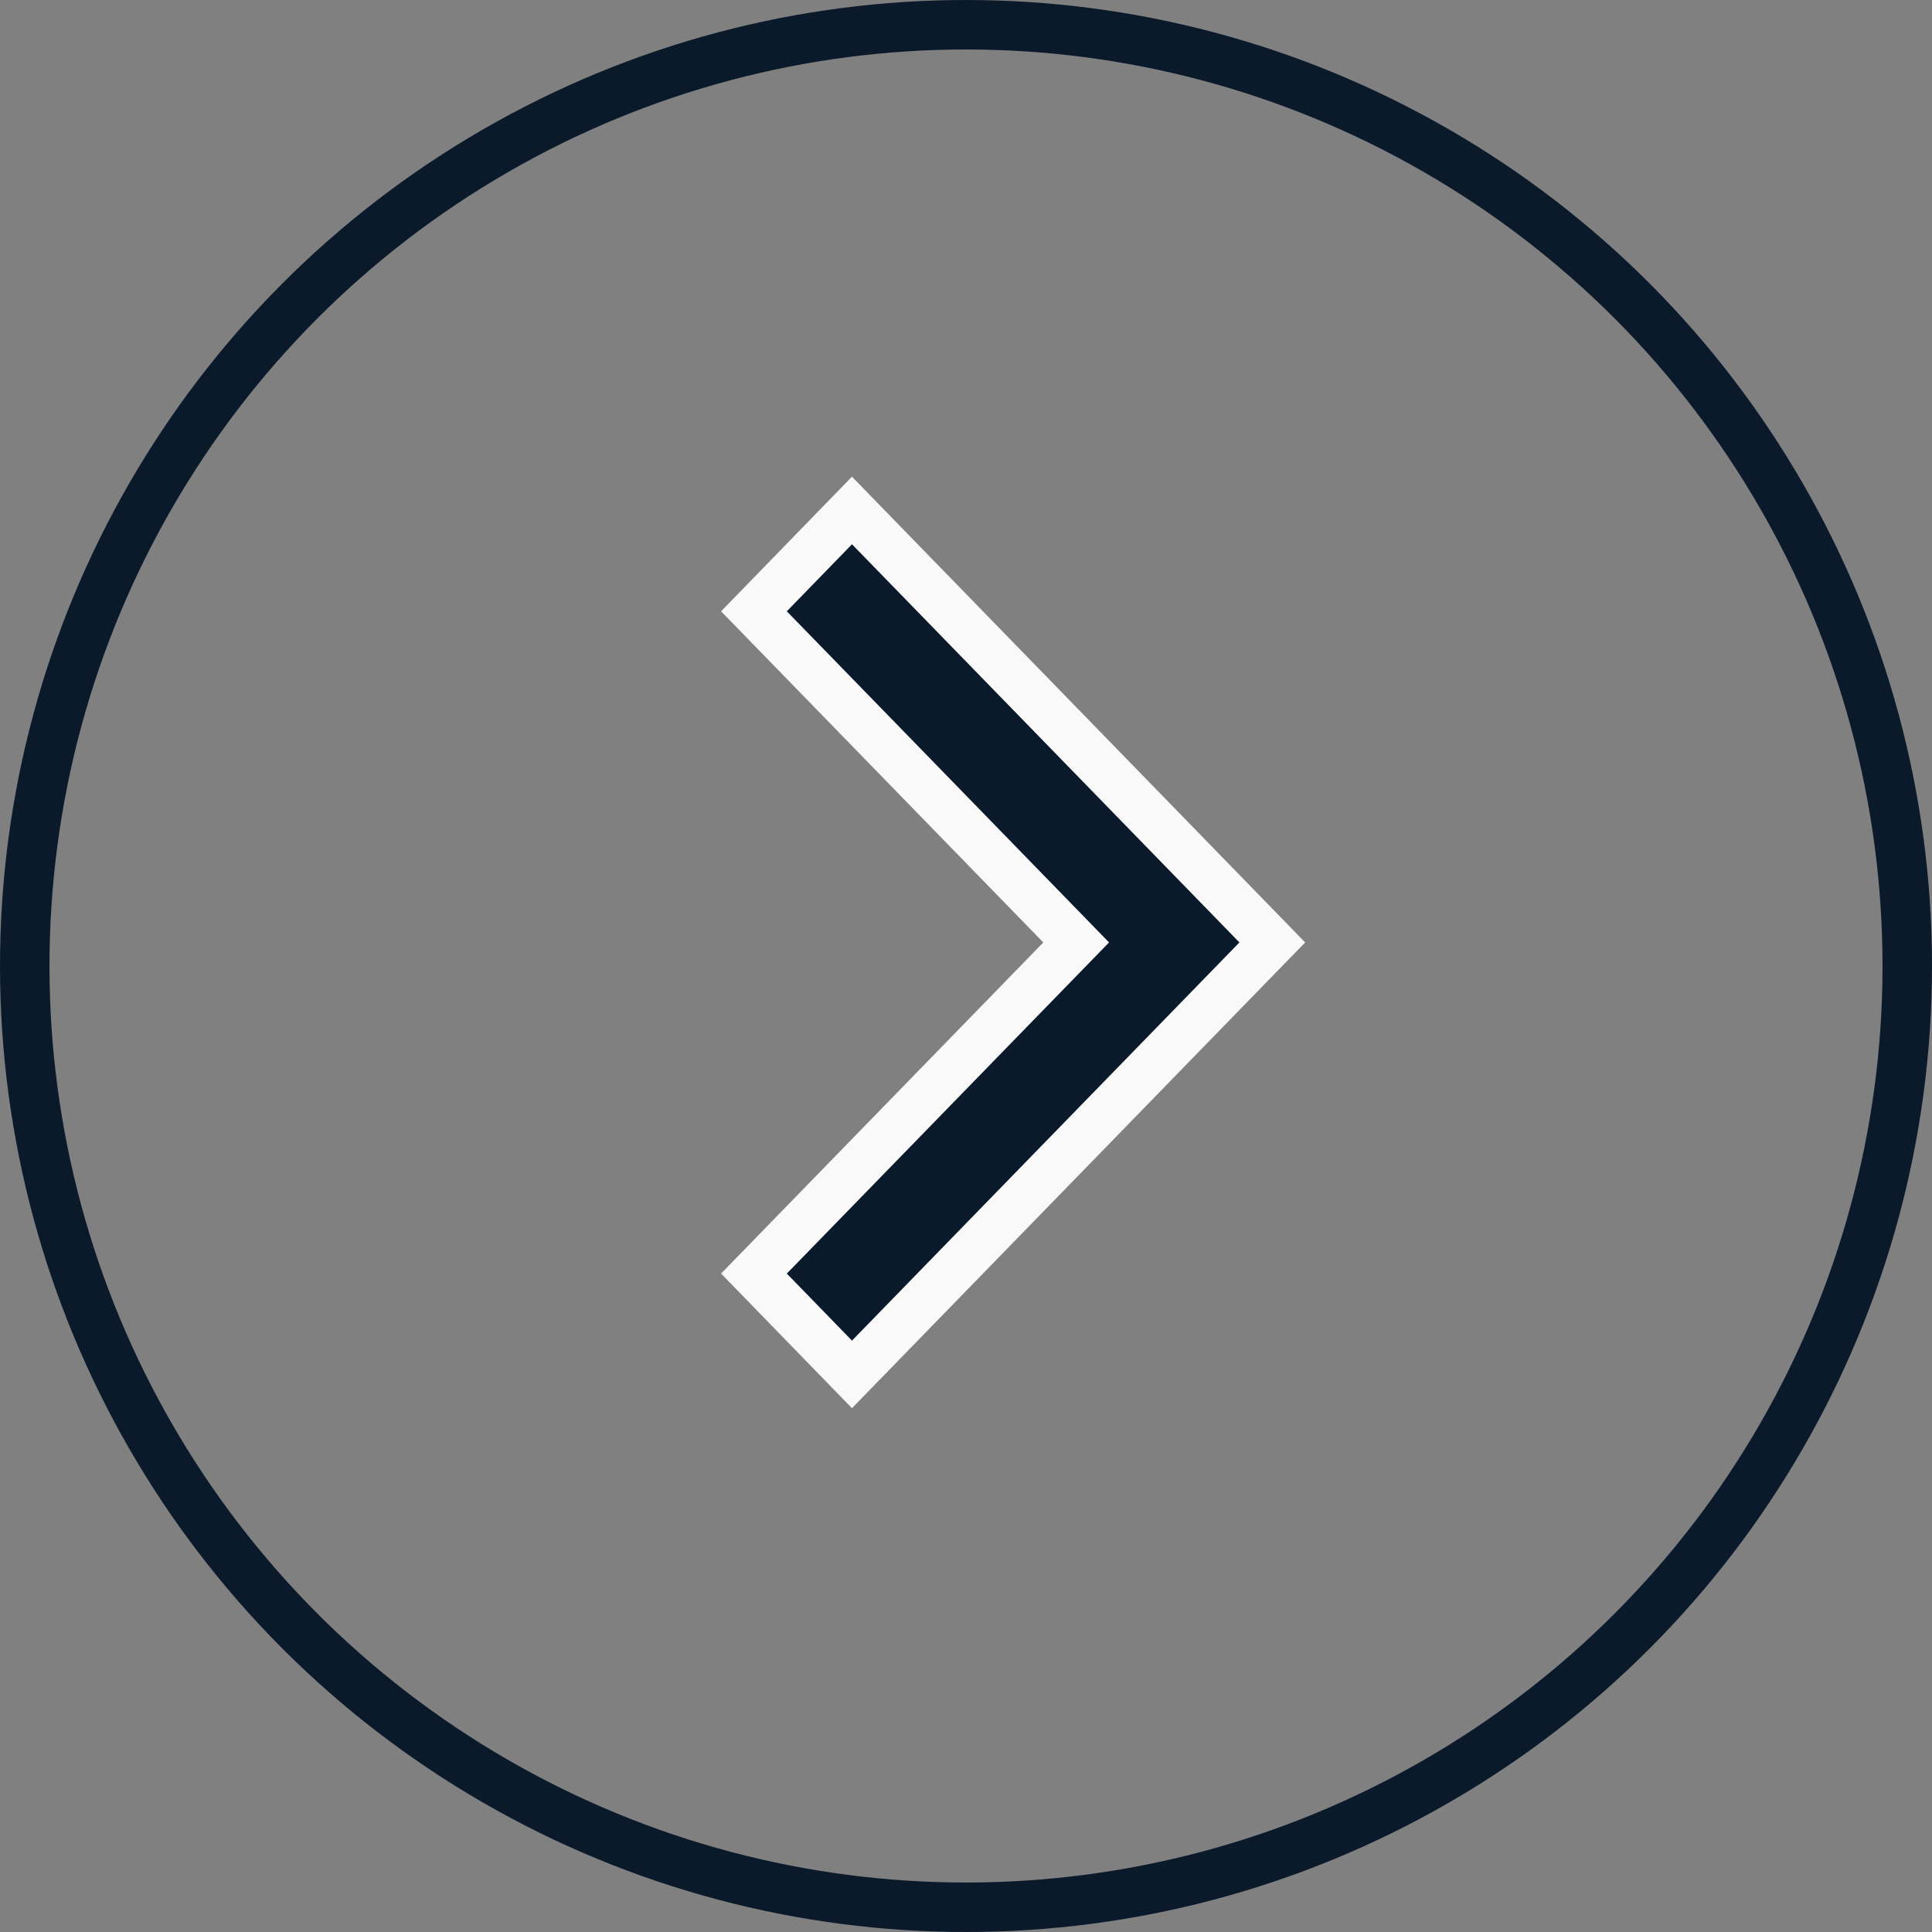
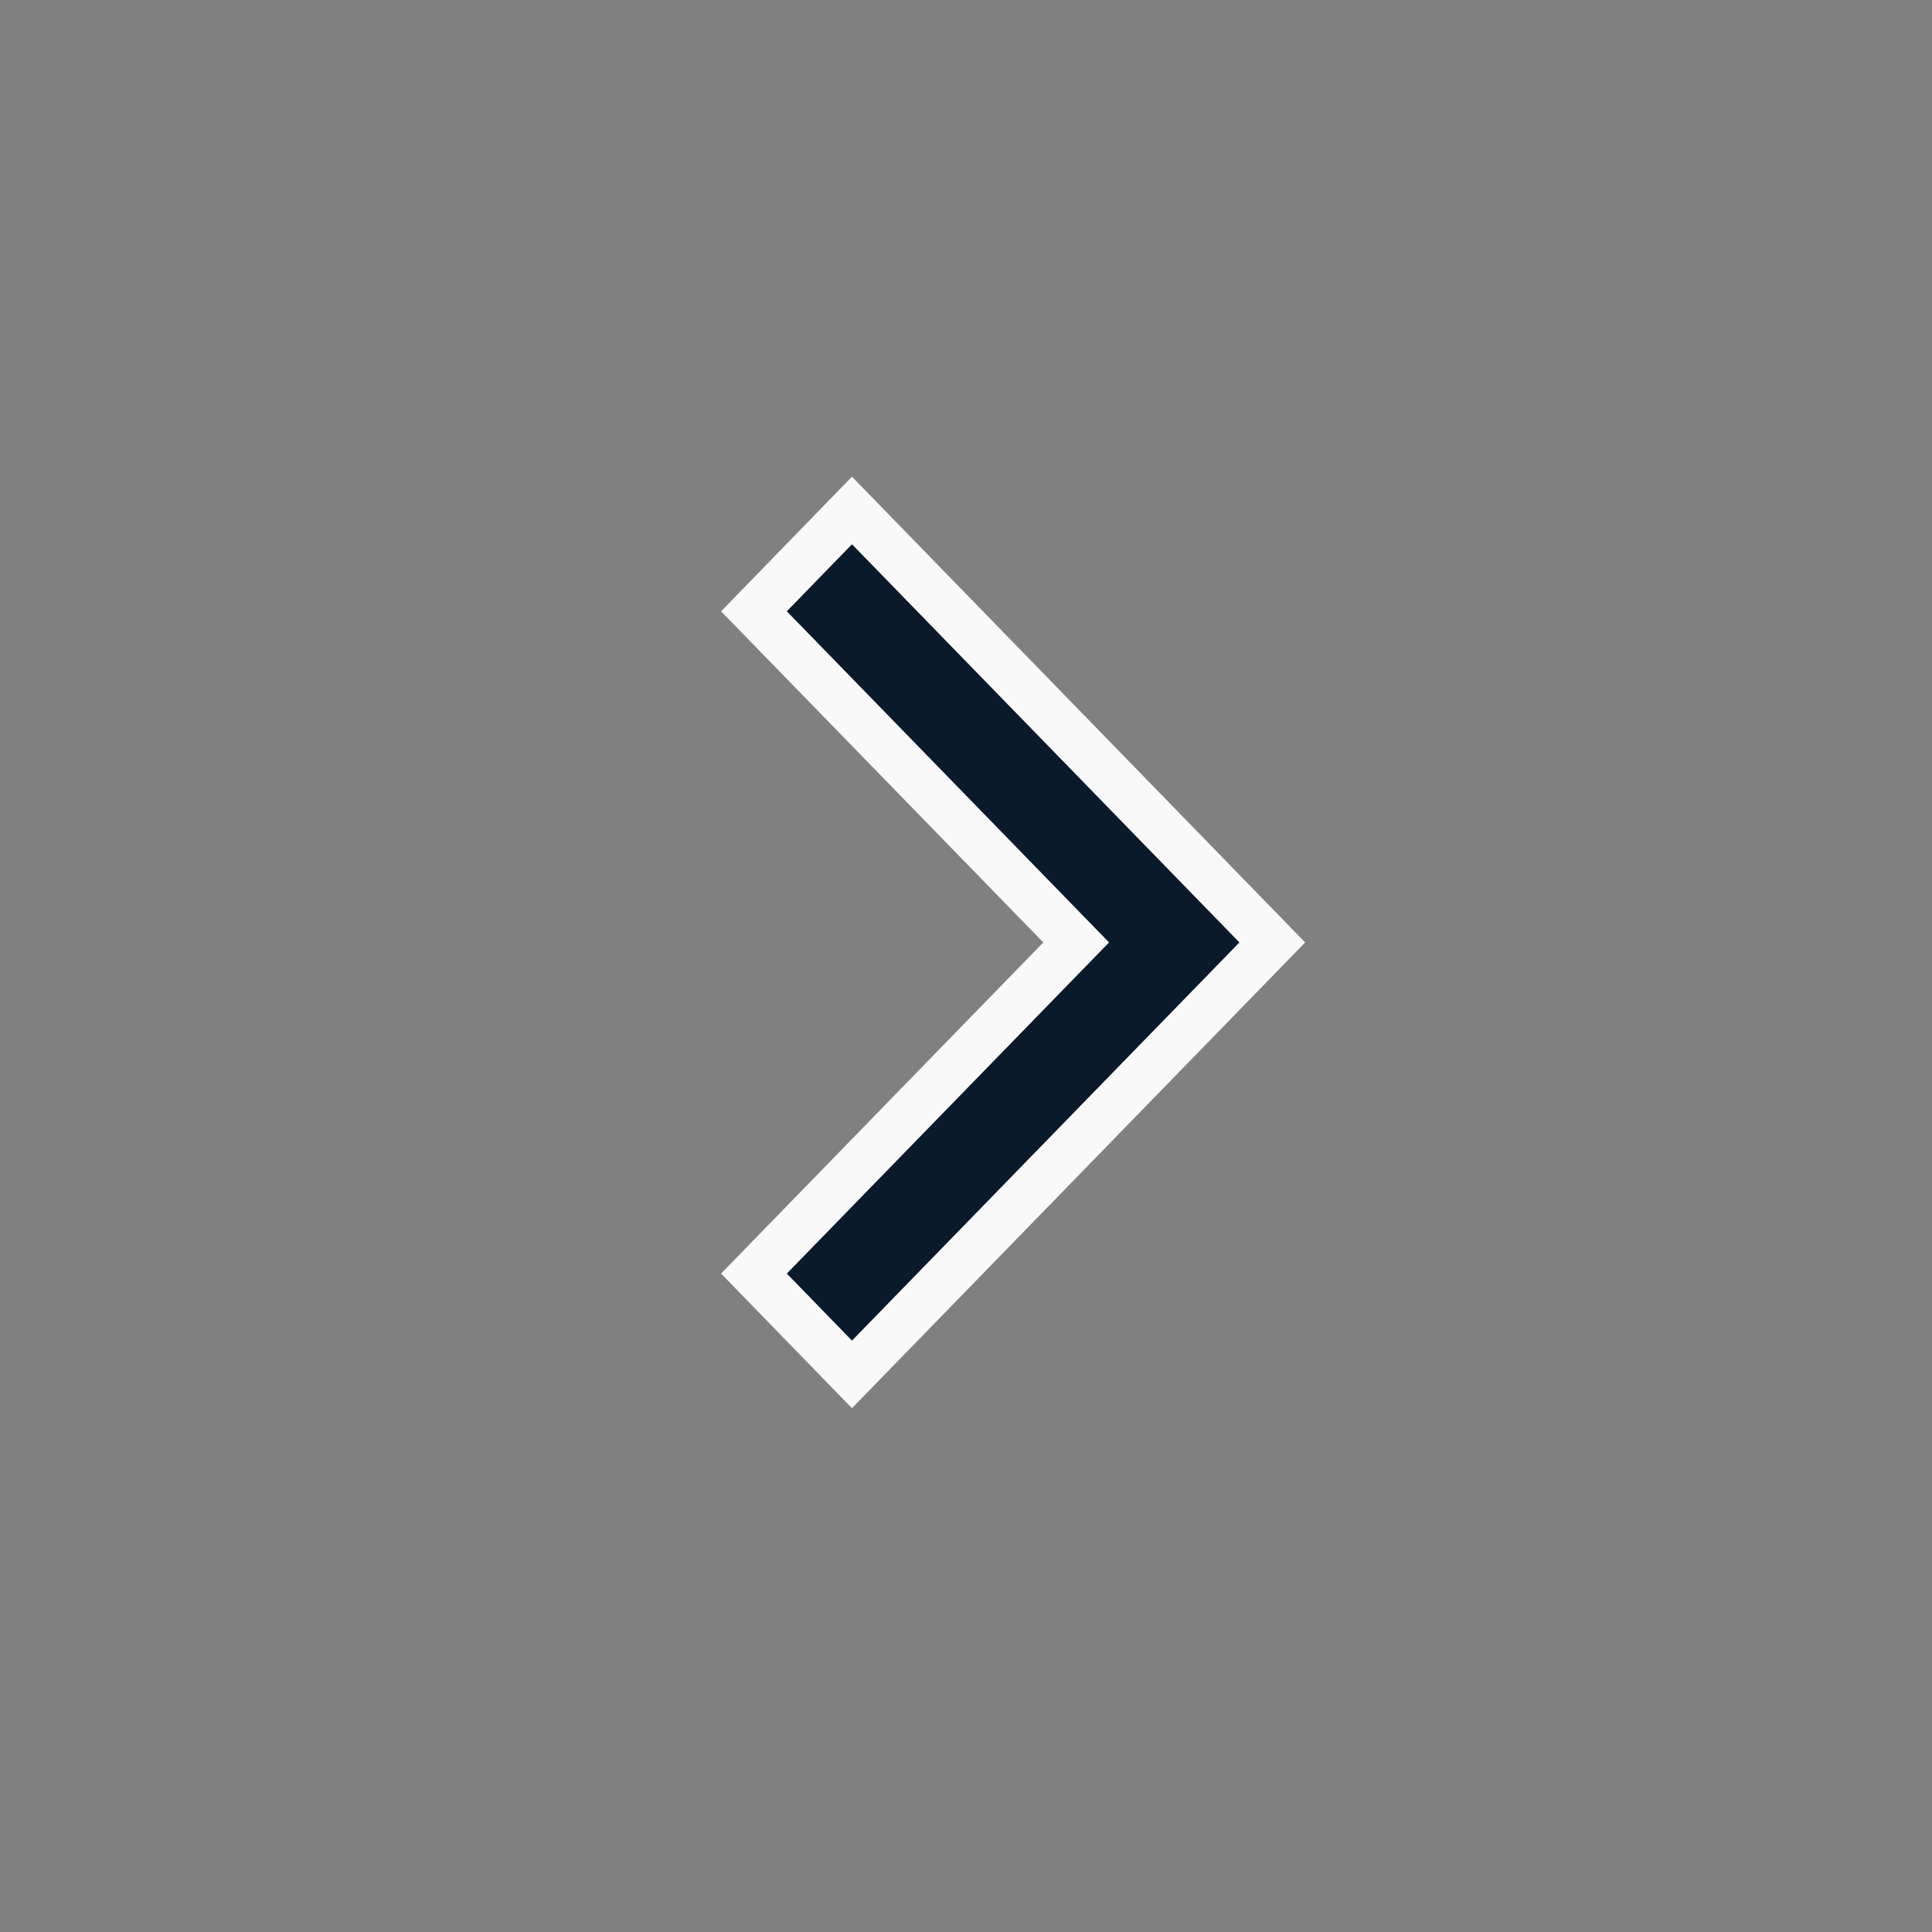
<svg xmlns="http://www.w3.org/2000/svg" width="41px" height="41px" viewBox="0 0 41 41" version="1.1">
  <rect x="0" y="0" width="41" height="41" fill="#808080" stroke="none" />
  <title>right arrow</title>
  <g id="Updates-May-7" stroke="none" stroke-width="1" fill="none" fill-rule="evenodd">
    <g id="Personetics-Enrich-May5-2021-V1" transform="translate(-1172, -2022)">
      <g id="right-arrow" transform="translate(1192.5, 2042.5) scale(-1, 1) translate(-1192.5, -2042.5) translate(1172, 2022)">
-         <circle id="Oval" stroke="#0A1A2B" stroke-width="1.05" cx="20.5" cy="20.5" r="19.975" />
        <polygon id="Fill-1" stroke="#F9F9F9" fill="#0A1A2B" transform="translate(19.5, 20) rotate(180) translate(-19.5, -20) " points="16.08 29.167 25 20 16.08 10.833 14 12.973 20.838 20 14 27.027" />
      </g>
    </g>
  </g>
</svg>